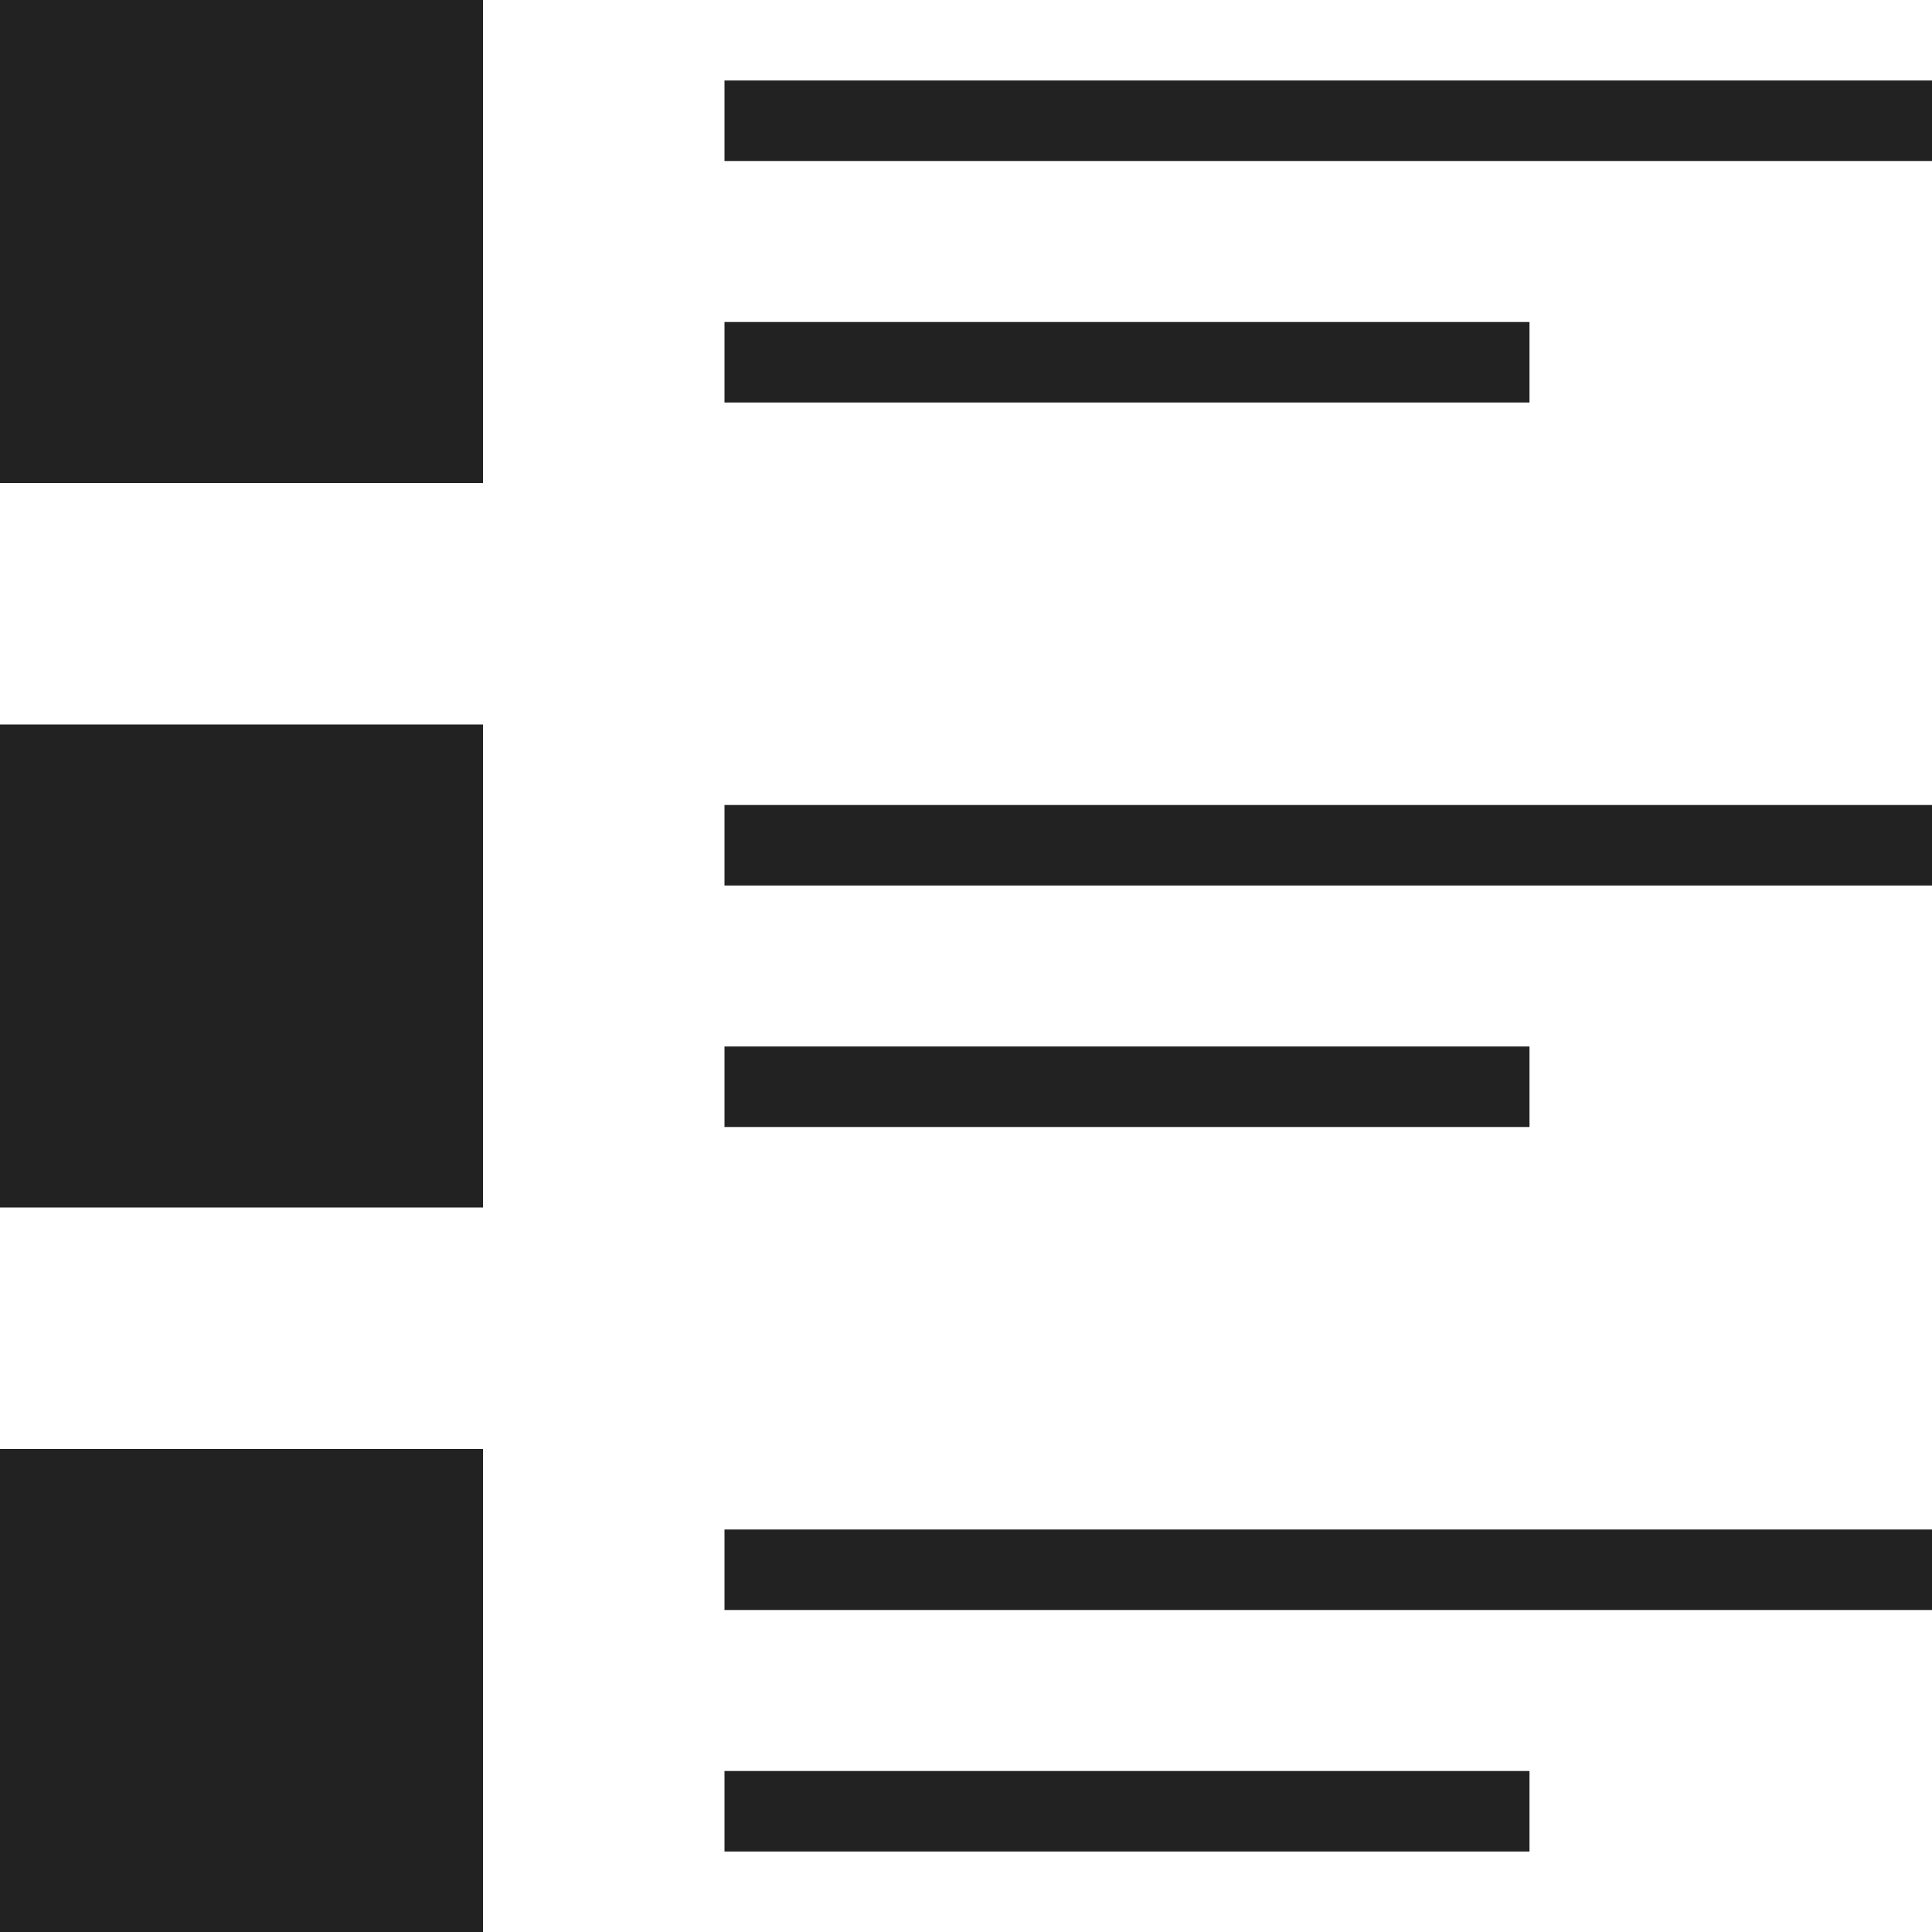
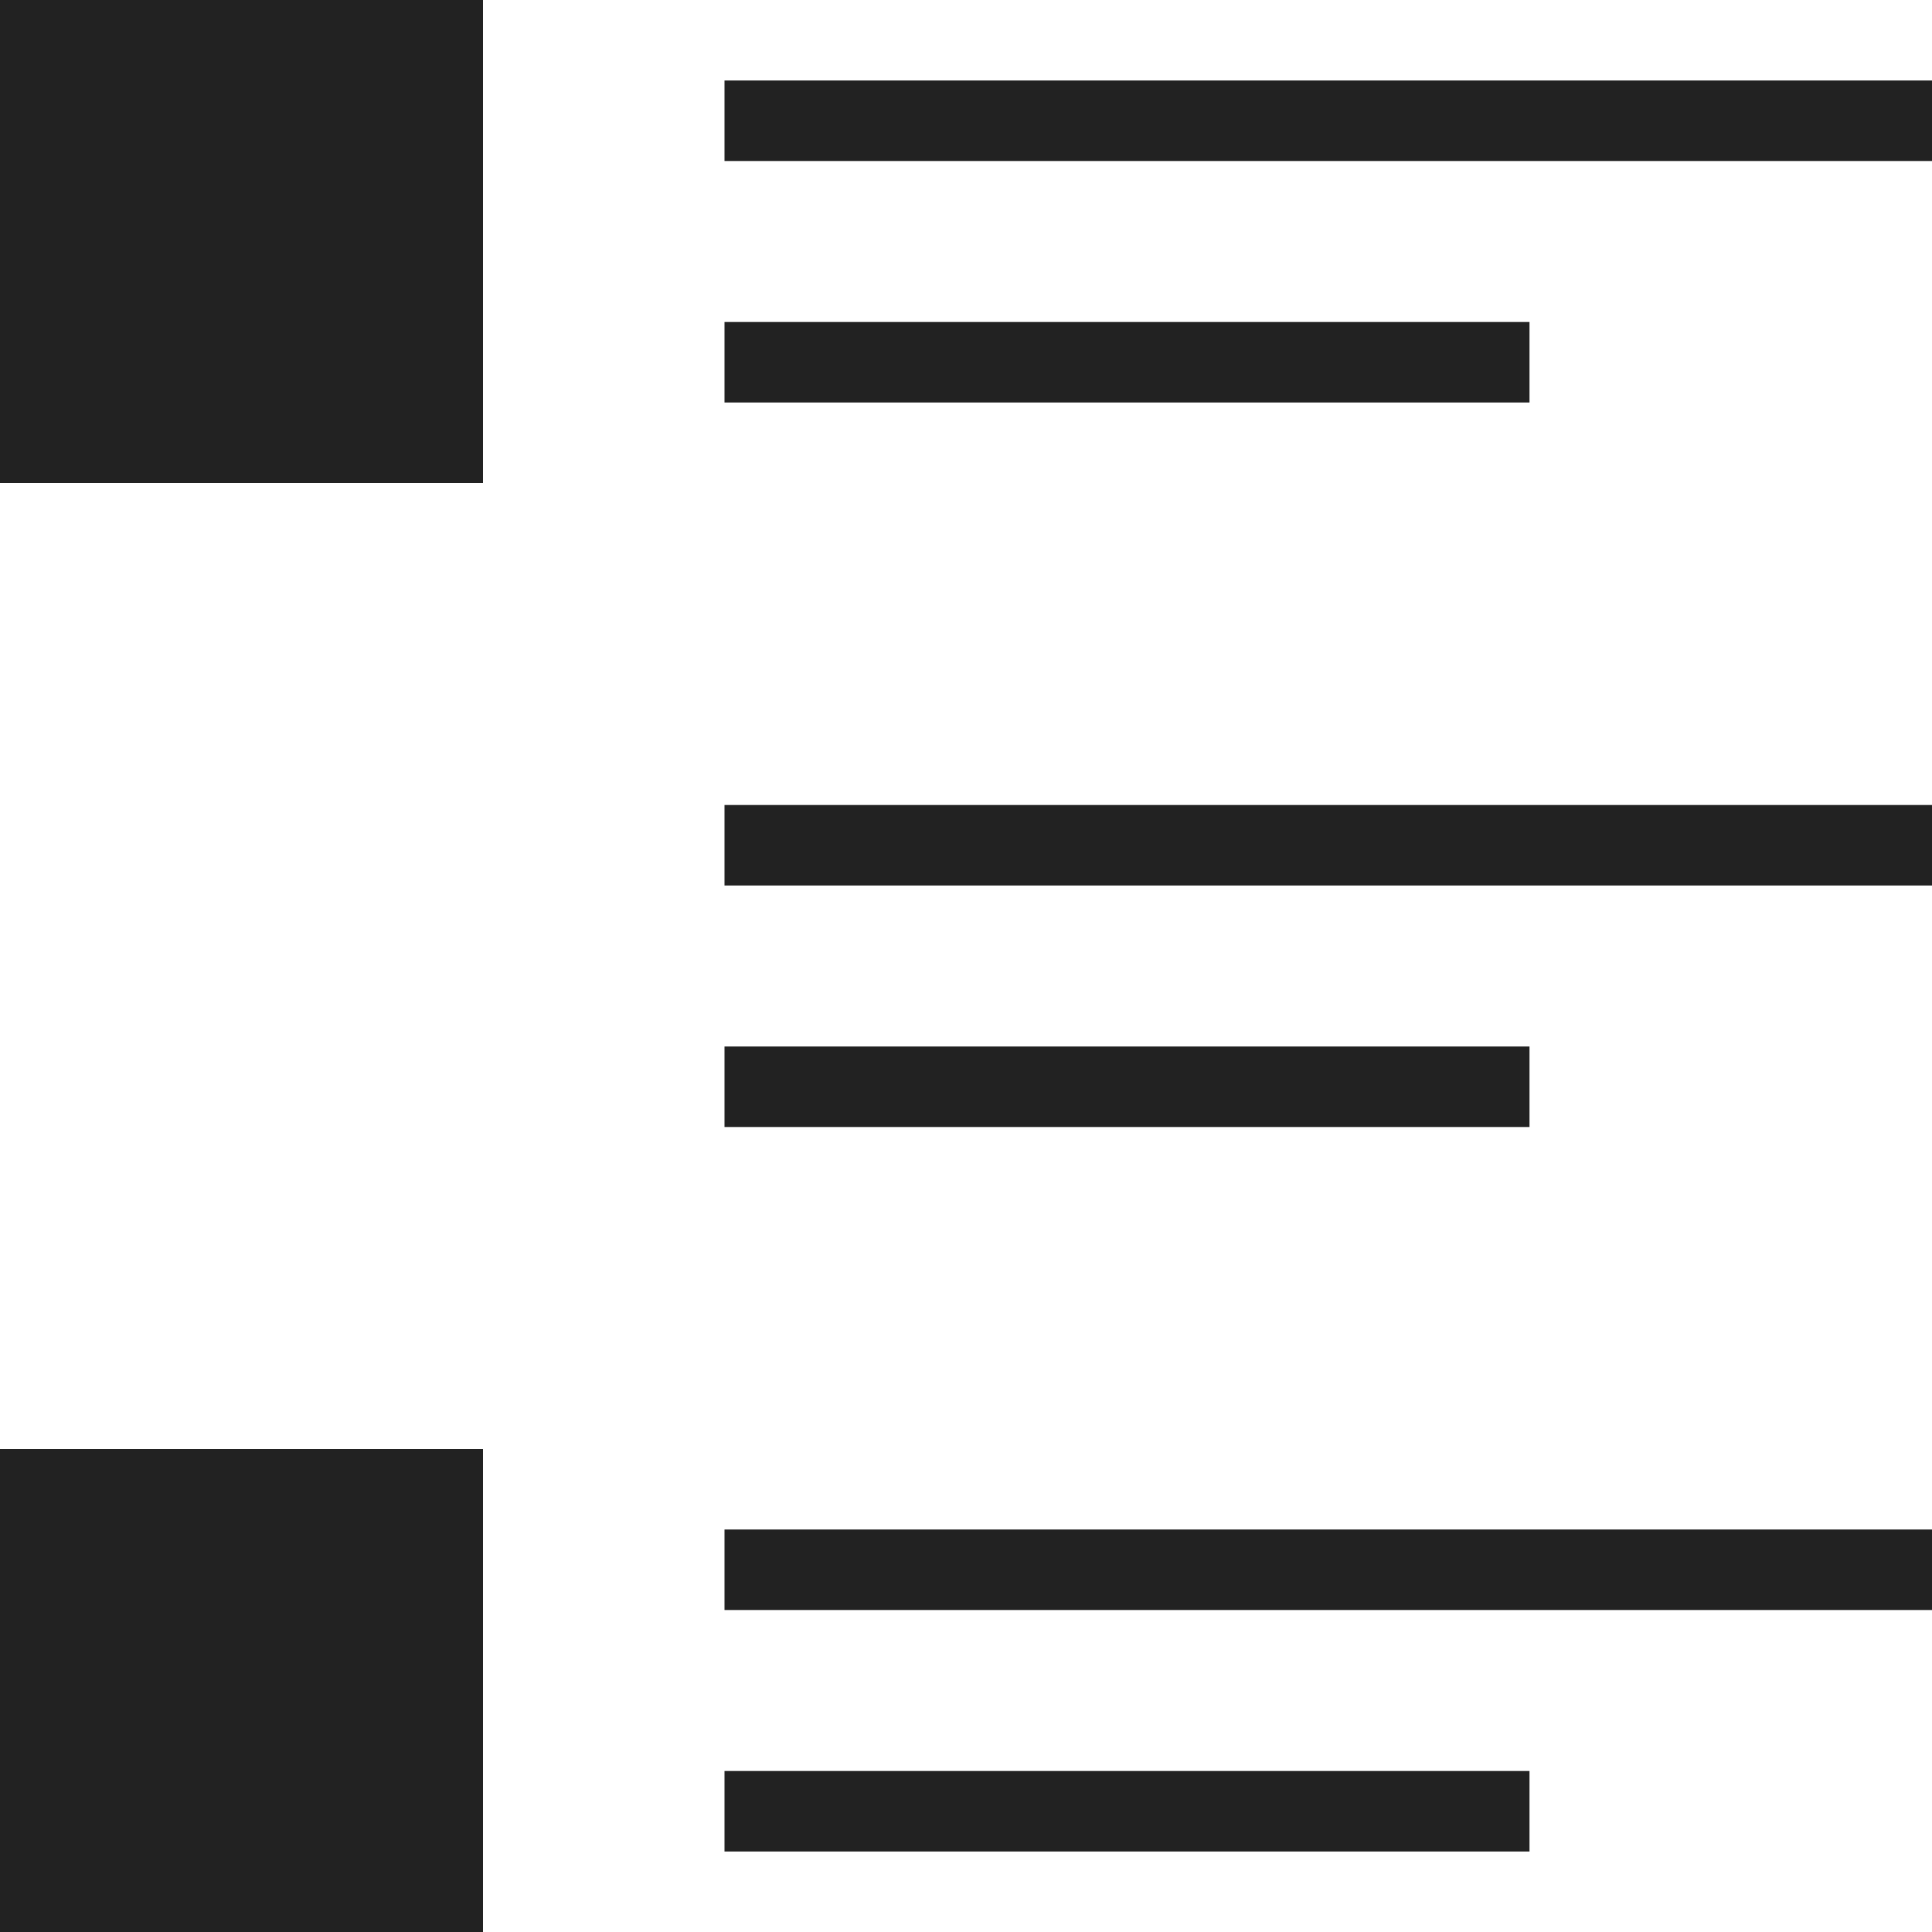
<svg xmlns="http://www.w3.org/2000/svg" width="24" height="24" viewBox="0 0 24 24">
  <g id="i-list" transform="translate(-1715 -672)">
    <rect id="Rectangle_148" data-name="Rectangle 148" width="6" height="6" transform="translate(1715 672)" fill="#222" />
-     <rect id="Rectangle_149" data-name="Rectangle 149" width="6" height="6" transform="translate(1715 681)" fill="#222" />
    <rect id="Rectangle_150" data-name="Rectangle 150" width="6" height="6" transform="translate(1715 690)" fill="#222" />
    <rect id="Rectangle_151" data-name="Rectangle 151" width="15" height="1" transform="translate(1724 673)" fill="#222" />
    <rect id="Rectangle_157" data-name="Rectangle 157" width="10" height="1" transform="translate(1724 676)" fill="#222" />
    <rect id="Rectangle_158" data-name="Rectangle 158" width="15" height="1" transform="translate(1724 682)" fill="#222" />
    <rect id="Rectangle_159" data-name="Rectangle 159" width="10" height="1" transform="translate(1724 685)" fill="#222" />
    <rect id="Rectangle_160" data-name="Rectangle 160" width="15" height="1" transform="translate(1724 691)" fill="#222" />
    <rect id="Rectangle_161" data-name="Rectangle 161" width="10" height="1" transform="translate(1724 694)" fill="#222" />
  </g>
</svg>